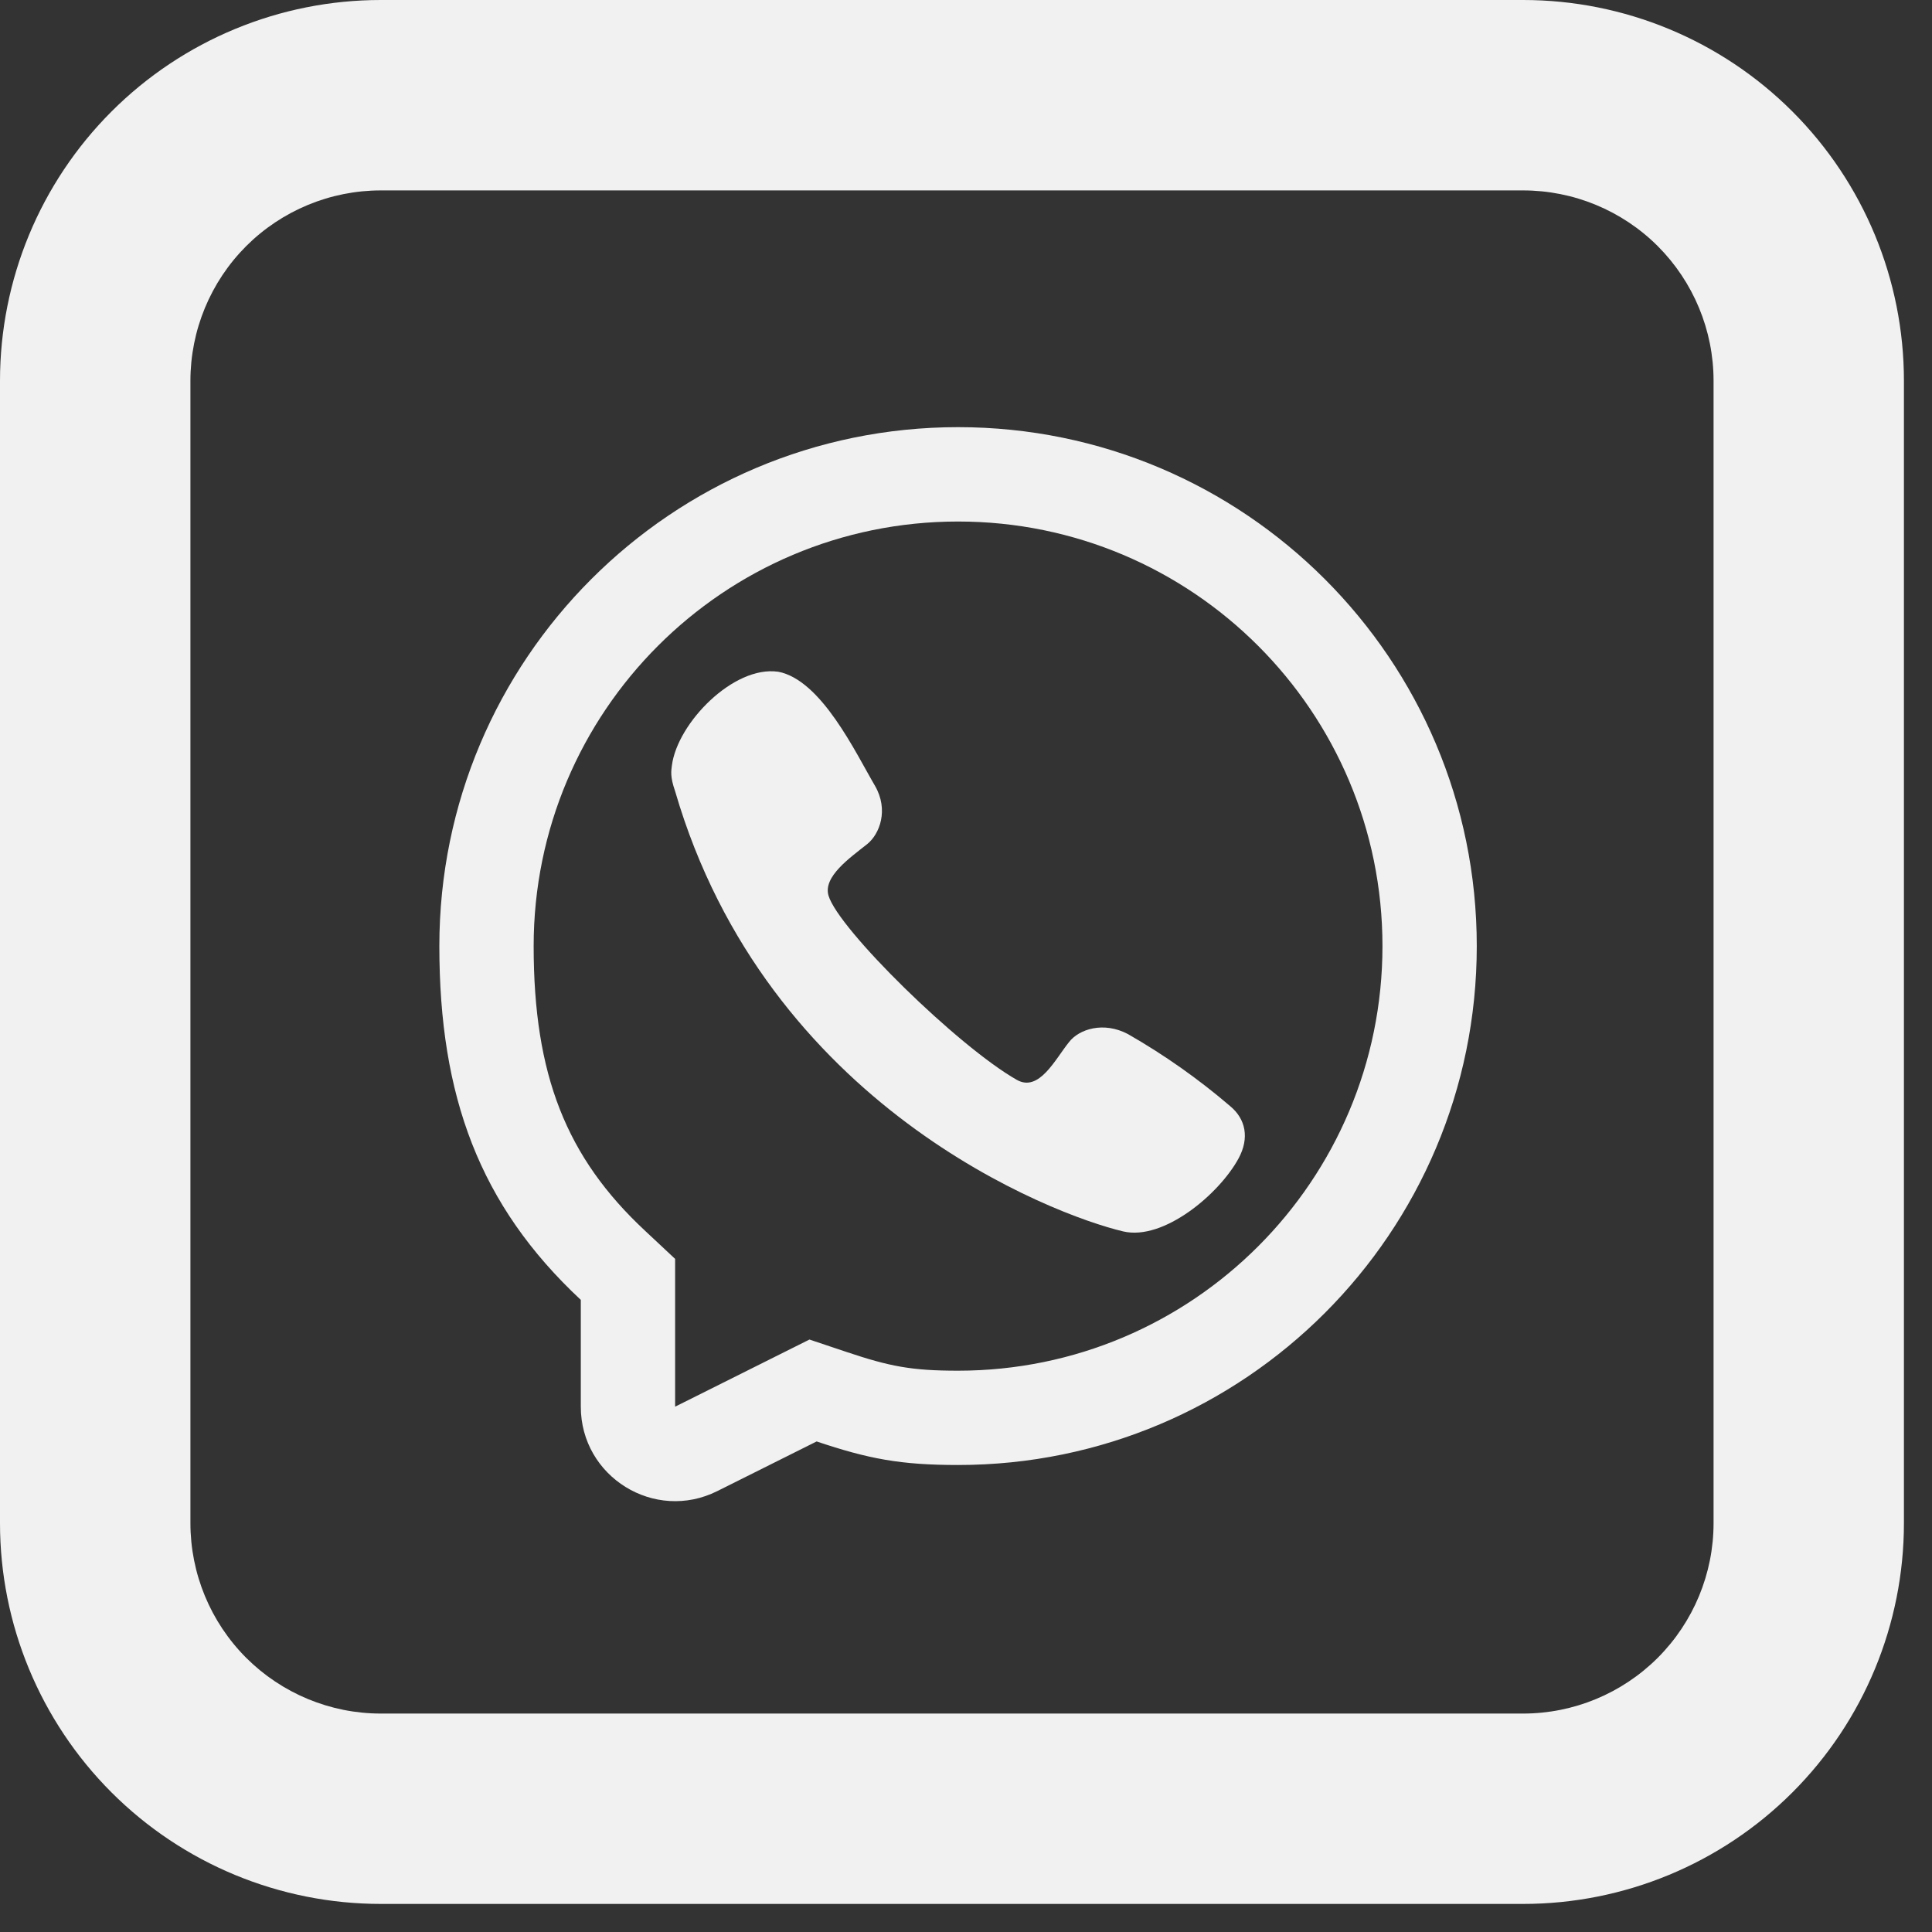
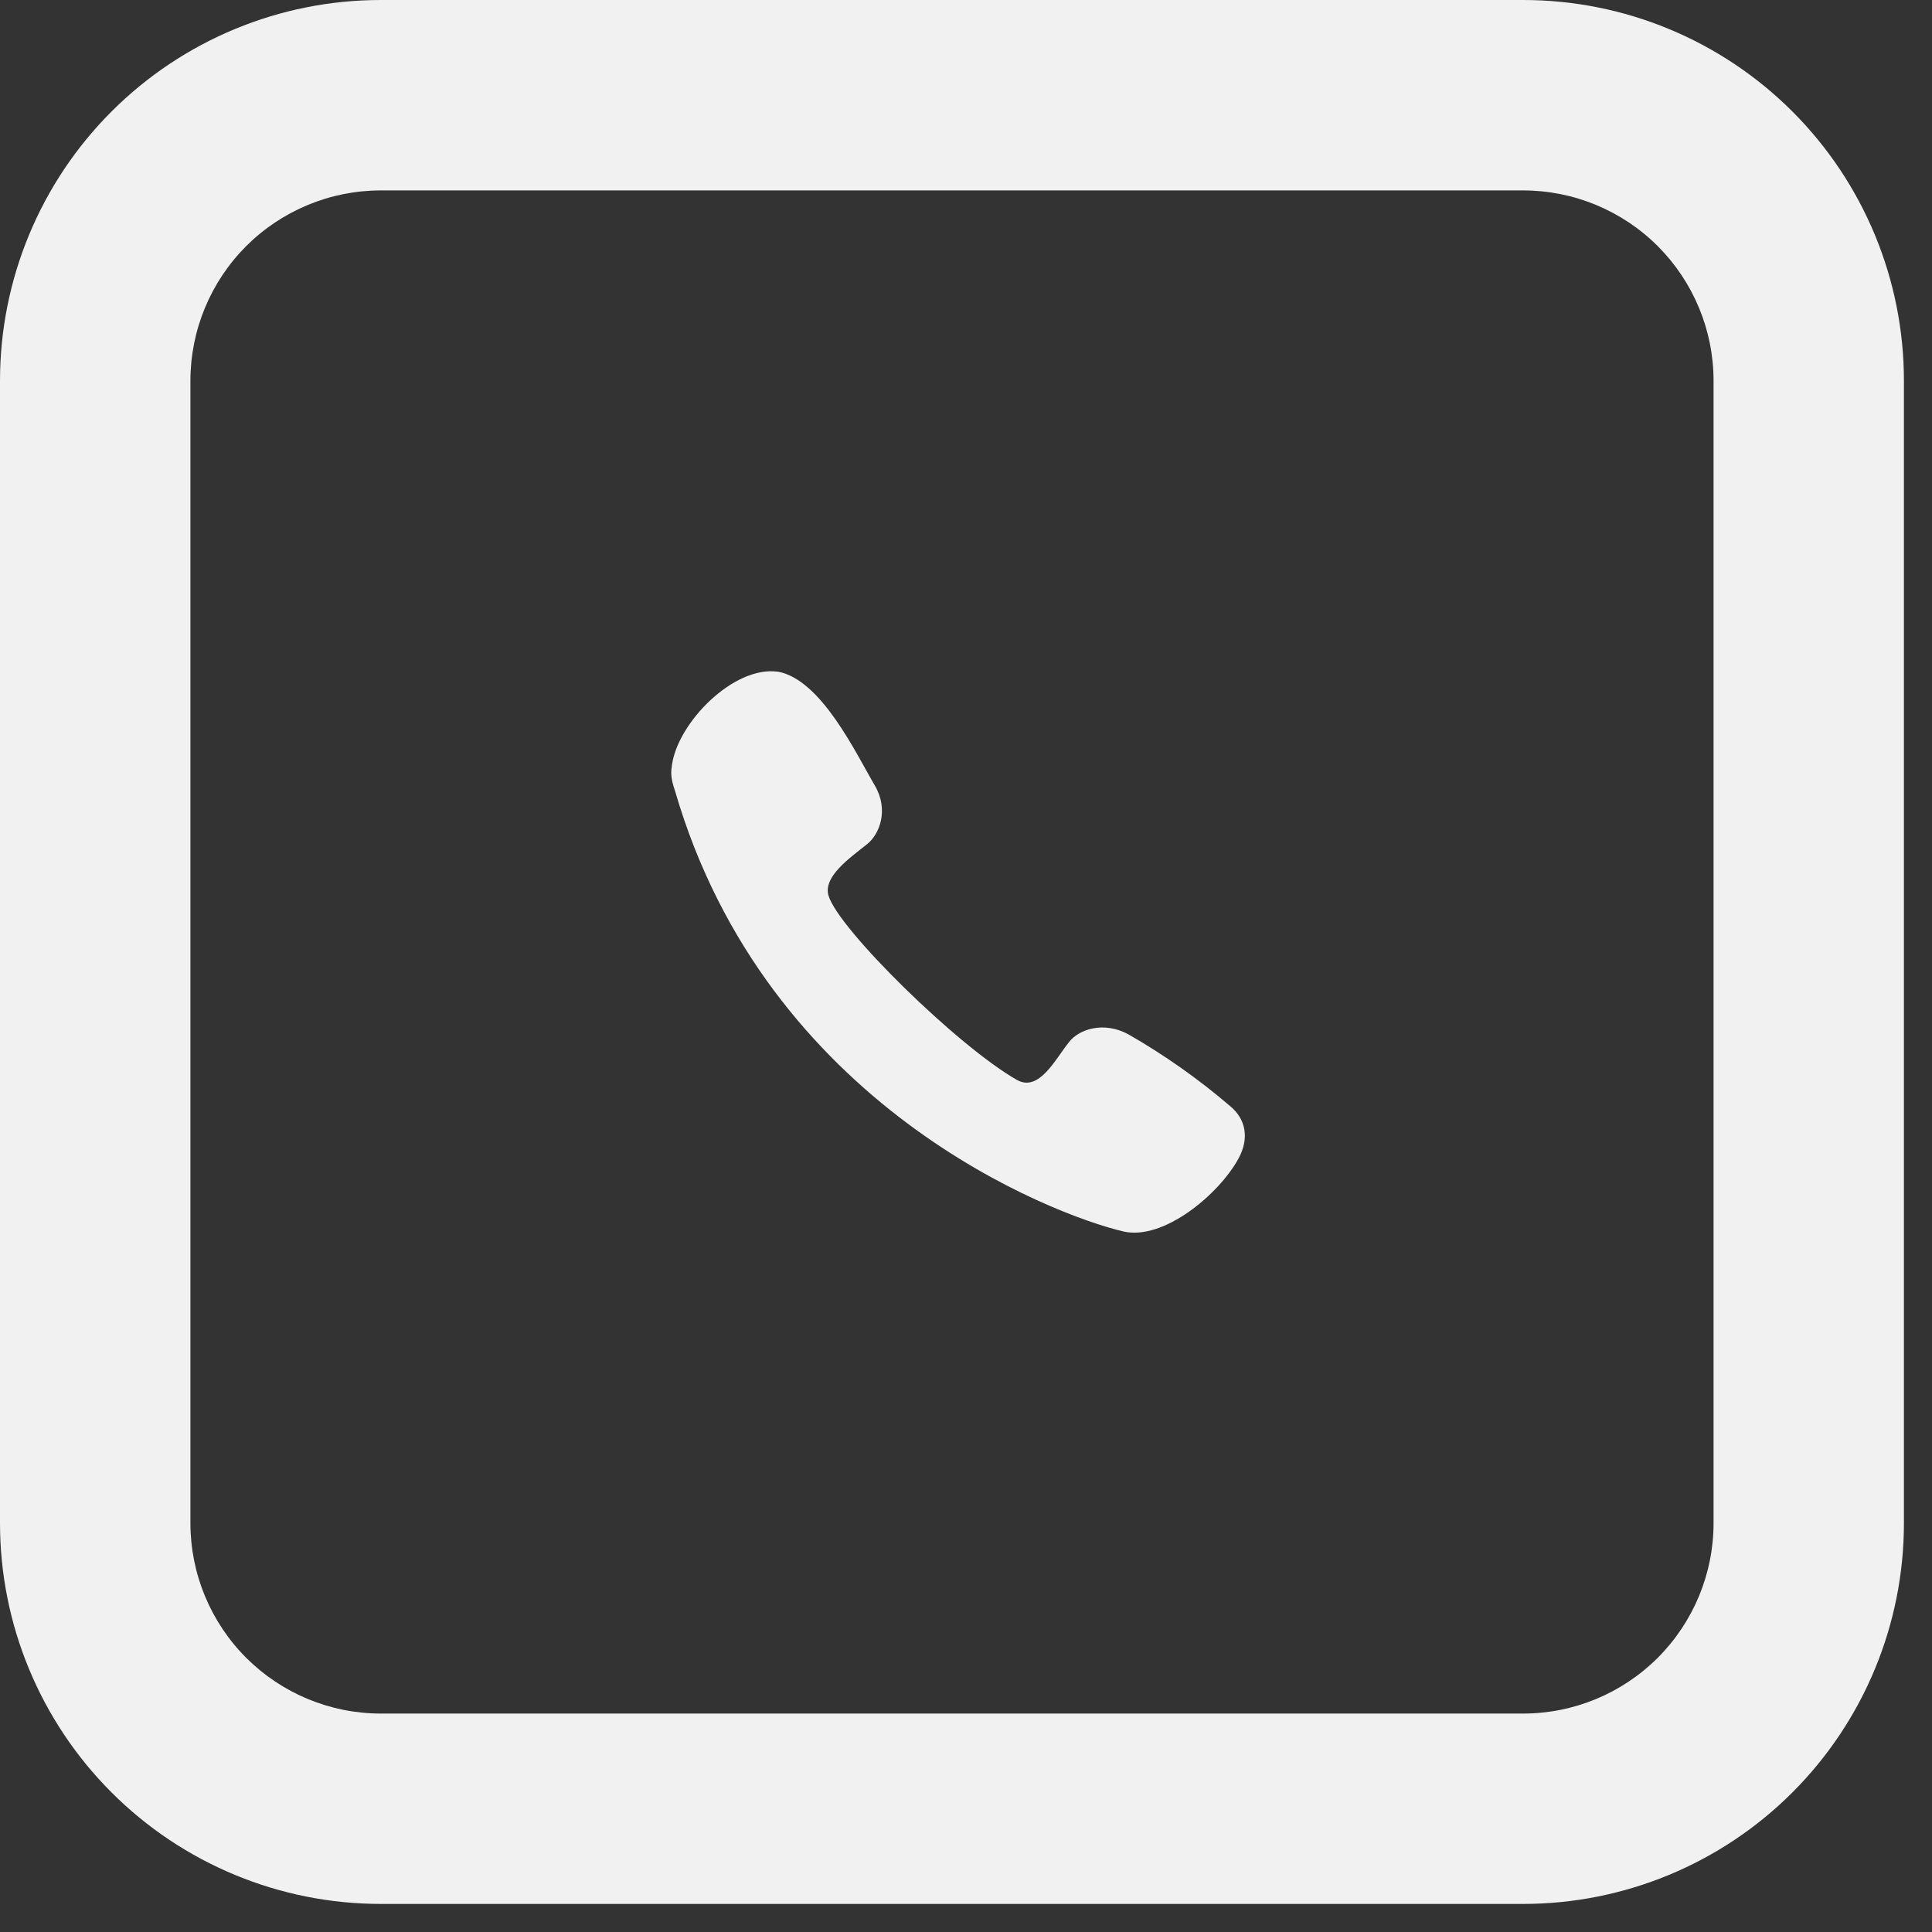
<svg xmlns="http://www.w3.org/2000/svg" width="32" height="32" viewBox="0 0 32 32" fill="none">
  <rect x="0" y="0" width="32" height="32" fill="#333333" stroke="none" />
  <path d="M11.129 12.677C11.22 11.975 12.15 11.02 12.888 11.126L12.886 11.125C13.605 11.259 14.173 12.472 14.494 13.018C14.721 13.413 14.573 13.814 14.361 13.983C14.076 14.209 13.629 14.521 13.723 14.835C13.889 15.391 15.869 17.334 16.842 17.886C17.211 18.095 17.478 17.543 17.706 17.261C17.872 17.044 18.281 16.914 18.683 17.128C19.284 17.472 19.85 17.871 20.374 18.32C20.635 18.535 20.696 18.852 20.515 19.186C20.196 19.776 19.273 20.554 18.603 20.396C17.433 20.12 12.702 18.32 11.182 13.105C11.096 12.859 11.118 12.766 11.129 12.677Z" fill="#F1F1F1" />
-   <path fill-rule="evenodd" clip-rule="evenodd" d="M15.869 24.265C14.913 24.265 14.384 24.163 13.526 23.875L11.881 24.697C10.842 25.217 9.62 24.461 9.62 23.299V21.53C7.939 19.962 7.277 18.152 7.277 15.67C7.277 10.923 11.124 7.075 15.869 7.075C20.613 7.075 24.46 10.923 24.46 15.67C24.46 20.417 20.613 24.265 15.869 24.265ZM11.182 20.851L10.686 20.387C9.379 19.169 8.839 17.806 8.839 15.67C8.839 11.786 11.986 8.638 15.869 8.638C19.751 8.638 22.898 11.786 22.898 15.67C22.898 19.554 19.751 22.703 15.869 22.703C15.099 22.703 14.738 22.633 14.022 22.393L13.407 22.187L11.182 23.299V20.851Z" fill="#F1F1F1" />
  <path d="M6.307 3.154C5.471 3.154 4.669 3.486 4.077 4.077C3.486 4.669 3.154 5.471 3.154 6.307V25.228C3.154 26.064 3.486 26.866 4.077 27.458C4.669 28.049 5.471 28.382 6.307 28.382H25.228C26.064 28.382 26.866 28.049 27.458 27.458C28.049 26.866 28.382 26.064 28.382 25.228V6.307C28.382 5.471 28.049 4.669 27.458 4.077C26.866 3.486 26.064 3.154 25.228 3.154H6.307ZM6.307 0H25.228C26.901 0 28.505 0.664 29.688 1.847C30.871 3.03 31.535 4.634 31.535 6.307V25.228C31.535 26.901 30.871 28.505 29.688 29.688C28.505 30.871 26.901 31.535 25.228 31.535H6.307C4.634 31.535 3.03 30.871 1.847 29.688C0.664 28.505 0 26.901 0 25.228V6.307C0 4.634 0.664 3.03 1.847 1.847C3.03 0.664 4.634 0 6.307 0Z" fill="#F1F1F1" />
</svg>